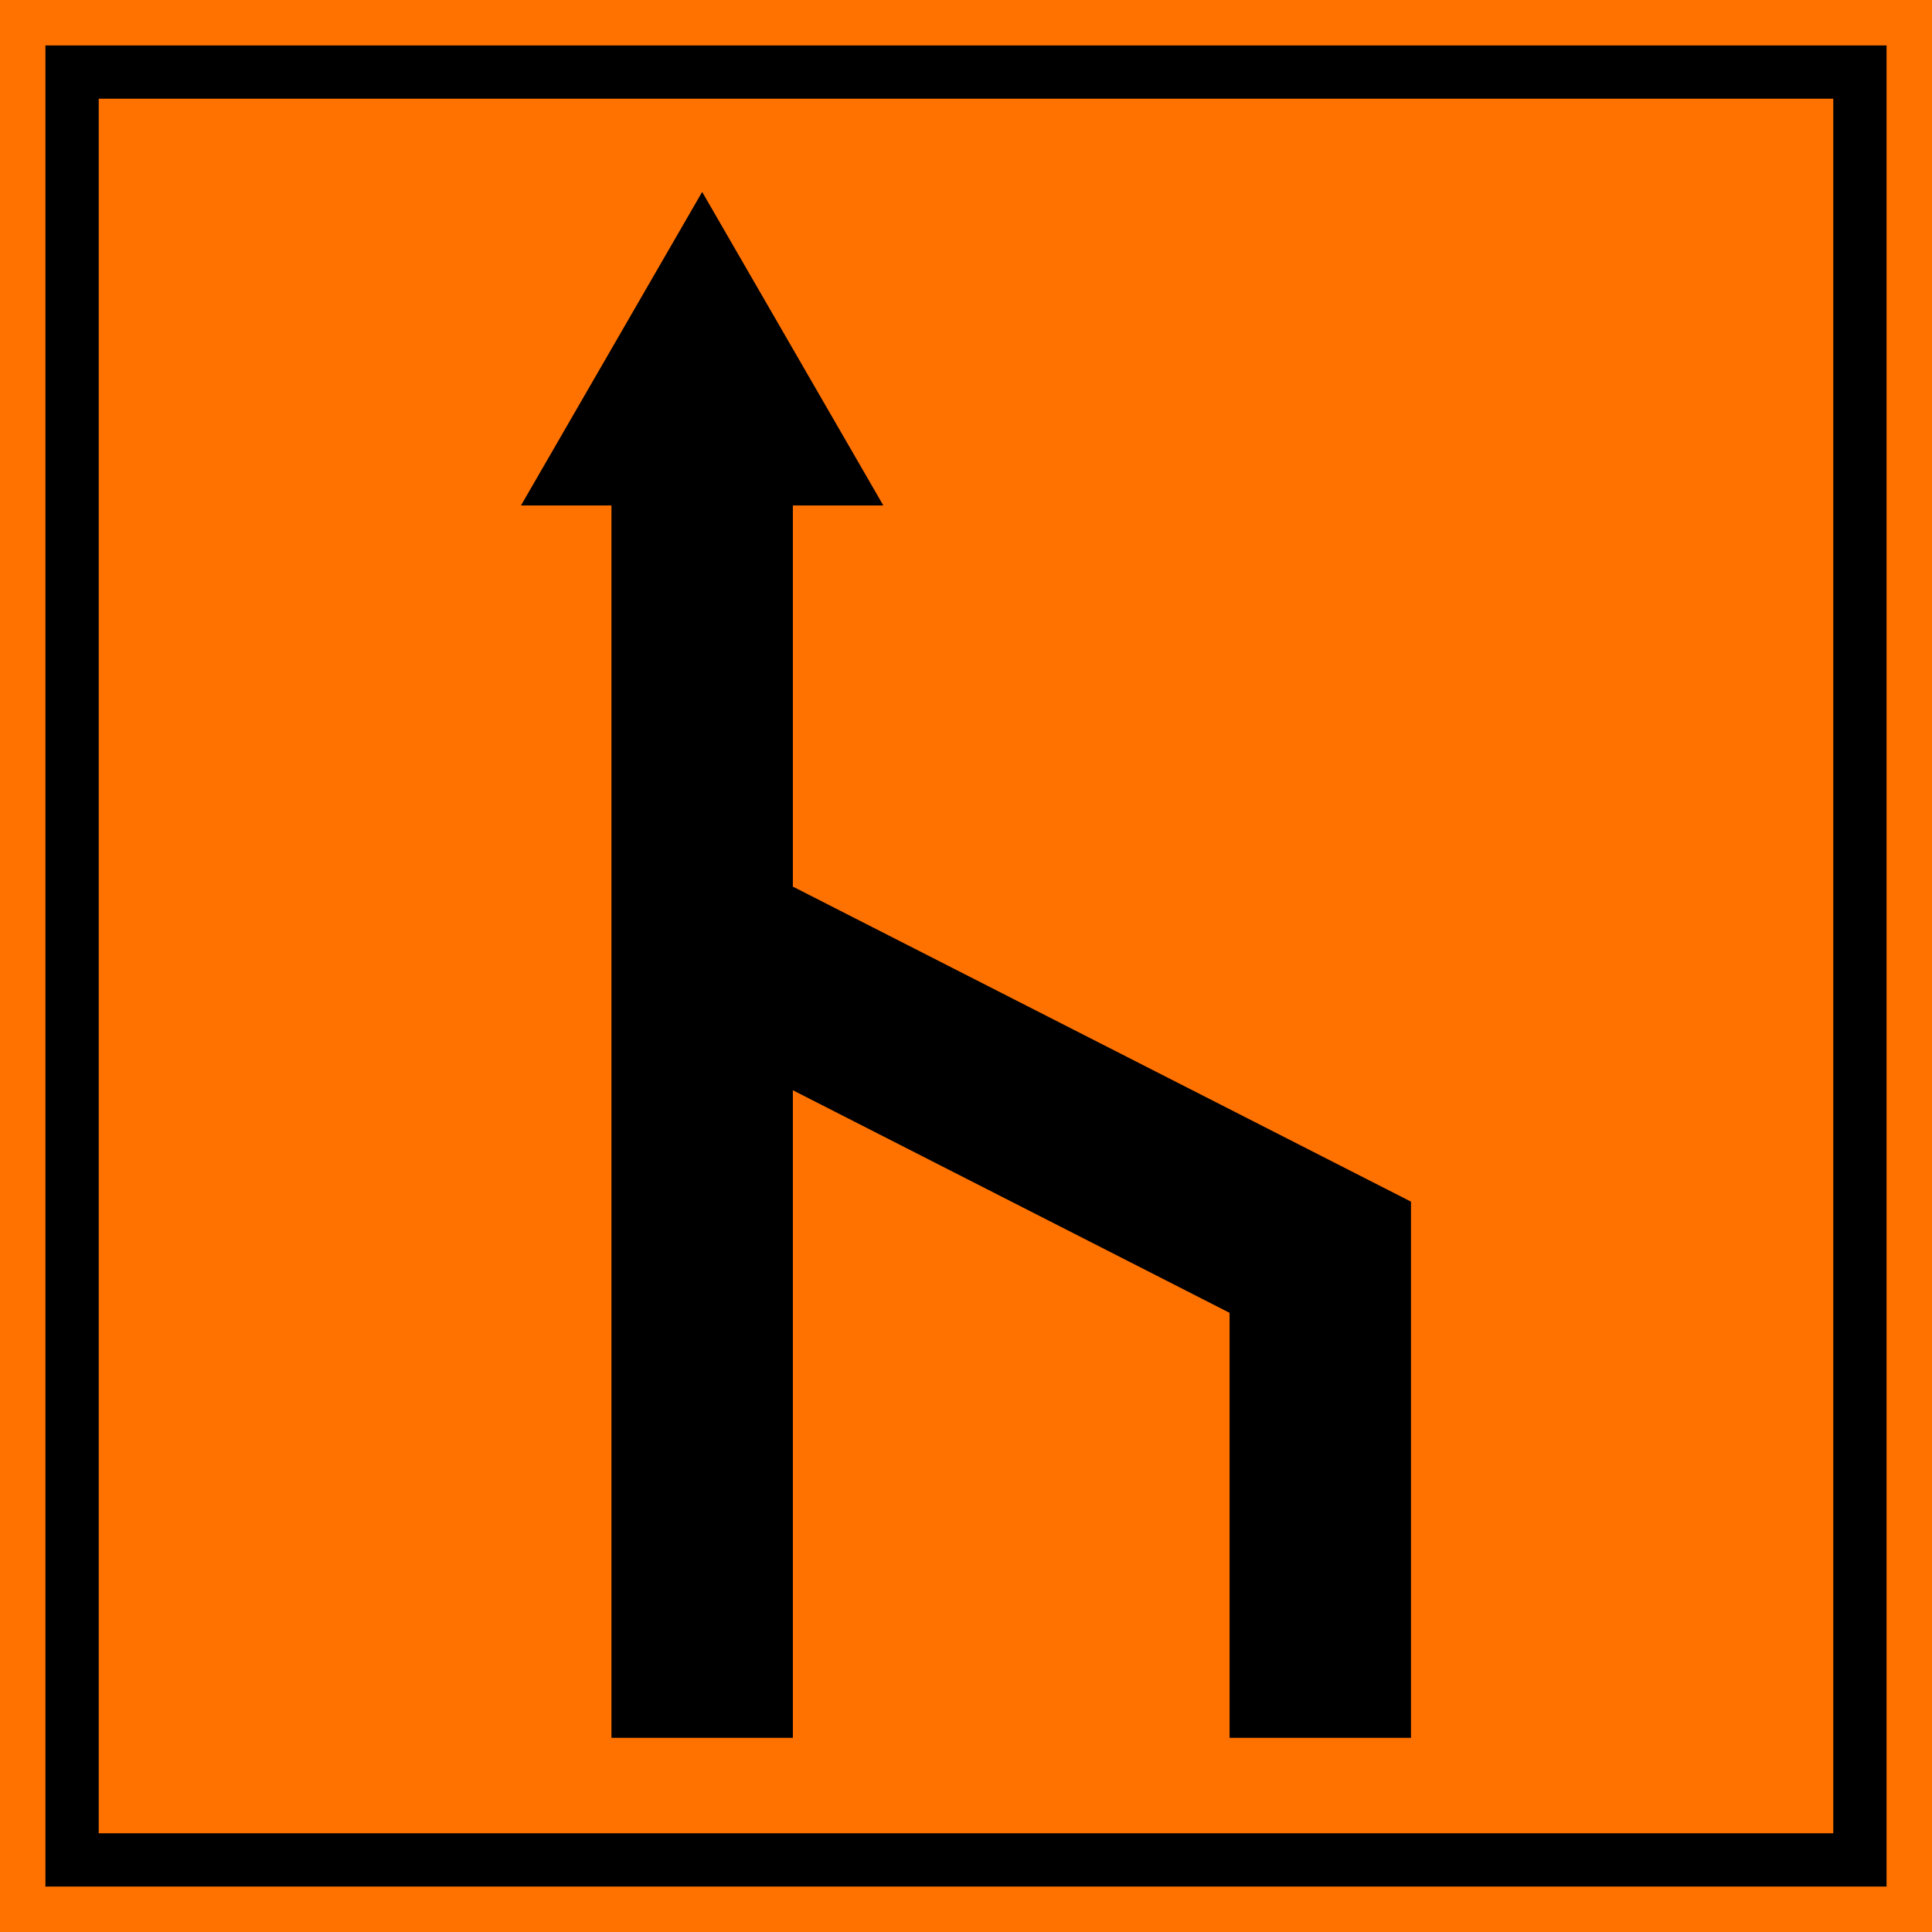
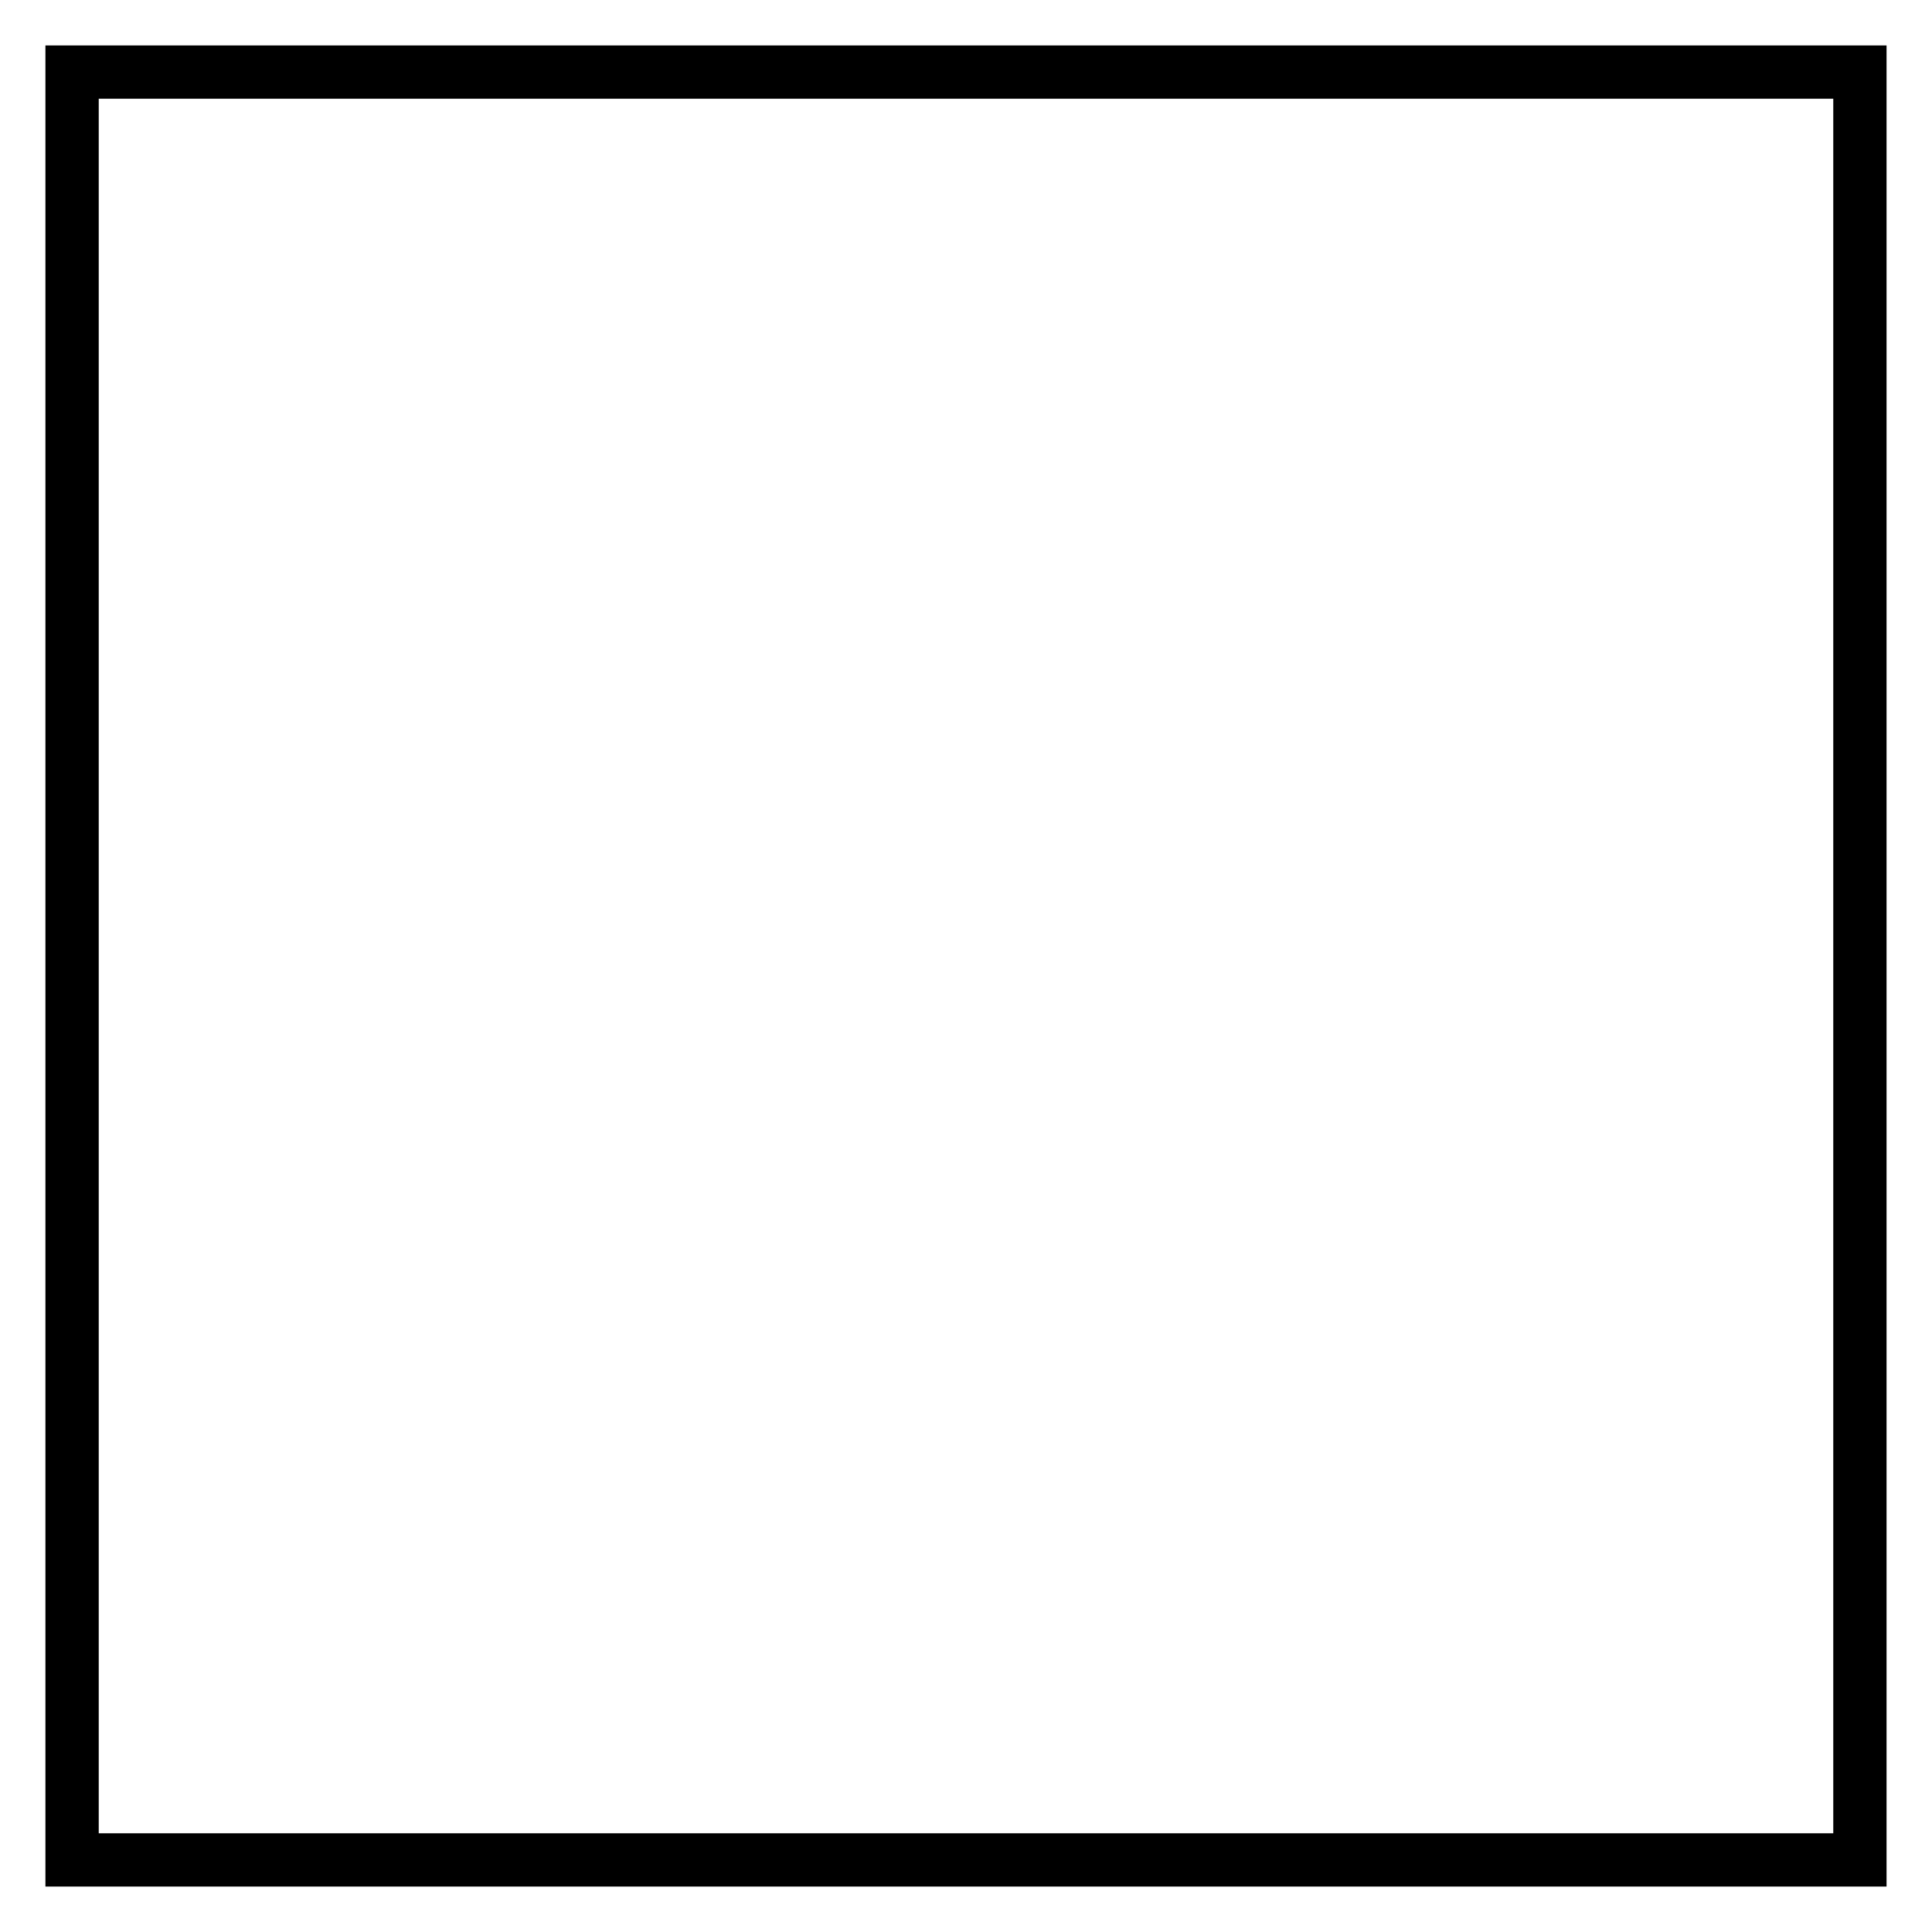
<svg xmlns="http://www.w3.org/2000/svg" xmlns:ns1="http://sodipodi.sourceforge.net/DTD/sodipodi-0.dtd" xmlns:ns2="http://www.inkscape.org/namespaces/inkscape" version="1.1" id="svg167" width="350" height="350.001" viewBox="0 0 350 350.001" ns1:docname="621.svg" ns2:version="1.0 (4035a4fb49, 2020-05-01)">
  <defs id="defs171" />
  <ns1:namedview ns2:document-rotation="0" pagecolor="#ffffff" bordercolor="#666666" borderopacity="1" objecttolerance="10" gridtolerance="10" guidetolerance="10" ns2:pageopacity="0" ns2:pageshadow="2" ns2:window-width="1920" ns2:window-height="1001" id="namedview169" showgrid="false" ns2:zoom="0.69166665" ns2:cx="-24.52253" ns2:cy="294.11863" ns2:window-x="-9" ns2:window-y="-9" ns2:window-maximized="1" ns2:current-layer="g2623" />
  <g ns2:groupmode="layer" ns2:label="Image" id="g175" transform="translate(-31.649,-48.675)">
    <g style="fill:#ff7200;fill-opacity:1" id="g2623" transform="matrix(-1,0,0,1,413.298,0)">
-       <path id="path3323" style="opacity:1;fill:#ff7200;fill-opacity:1;stroke:none;stroke-width:20.976;stroke-miterlimit:4;stroke-dasharray:none;stroke-opacity:1" d="M 381.649,48.675 V 398.676 h -350 V 48.675 Z" ns2:connector-curvature="0" ns1:nodetypes="ccccc" />
      <path id="path3325" style="opacity:1;fill:#000000;fill-opacity:1;stroke:none;stroke-width:18.516;stroke-miterlimit:4;stroke-dasharray:none;stroke-opacity:1" d="M 373.42,56.904 V 390.442 H 39.882 V 56.904 Z m -9.658,9.658 H 49.535 V 380.79 H 363.762 Z" />
-       <path d="m 254.445,83.446 -32.819,56.795 h 16.387 v 69.051 l -111.976,57.071 v 36.889 60.249 h 32.865 v -76.997 l 79.111,-40.32 v 117.317 h 32.865 V 140.24 h 16.387 z" style="opacity:1;fill:#000000;fill-rule:evenodd;stroke-width:1.445;fill-opacity:1" id="rect179" />
    </g>
  </g>
</svg>